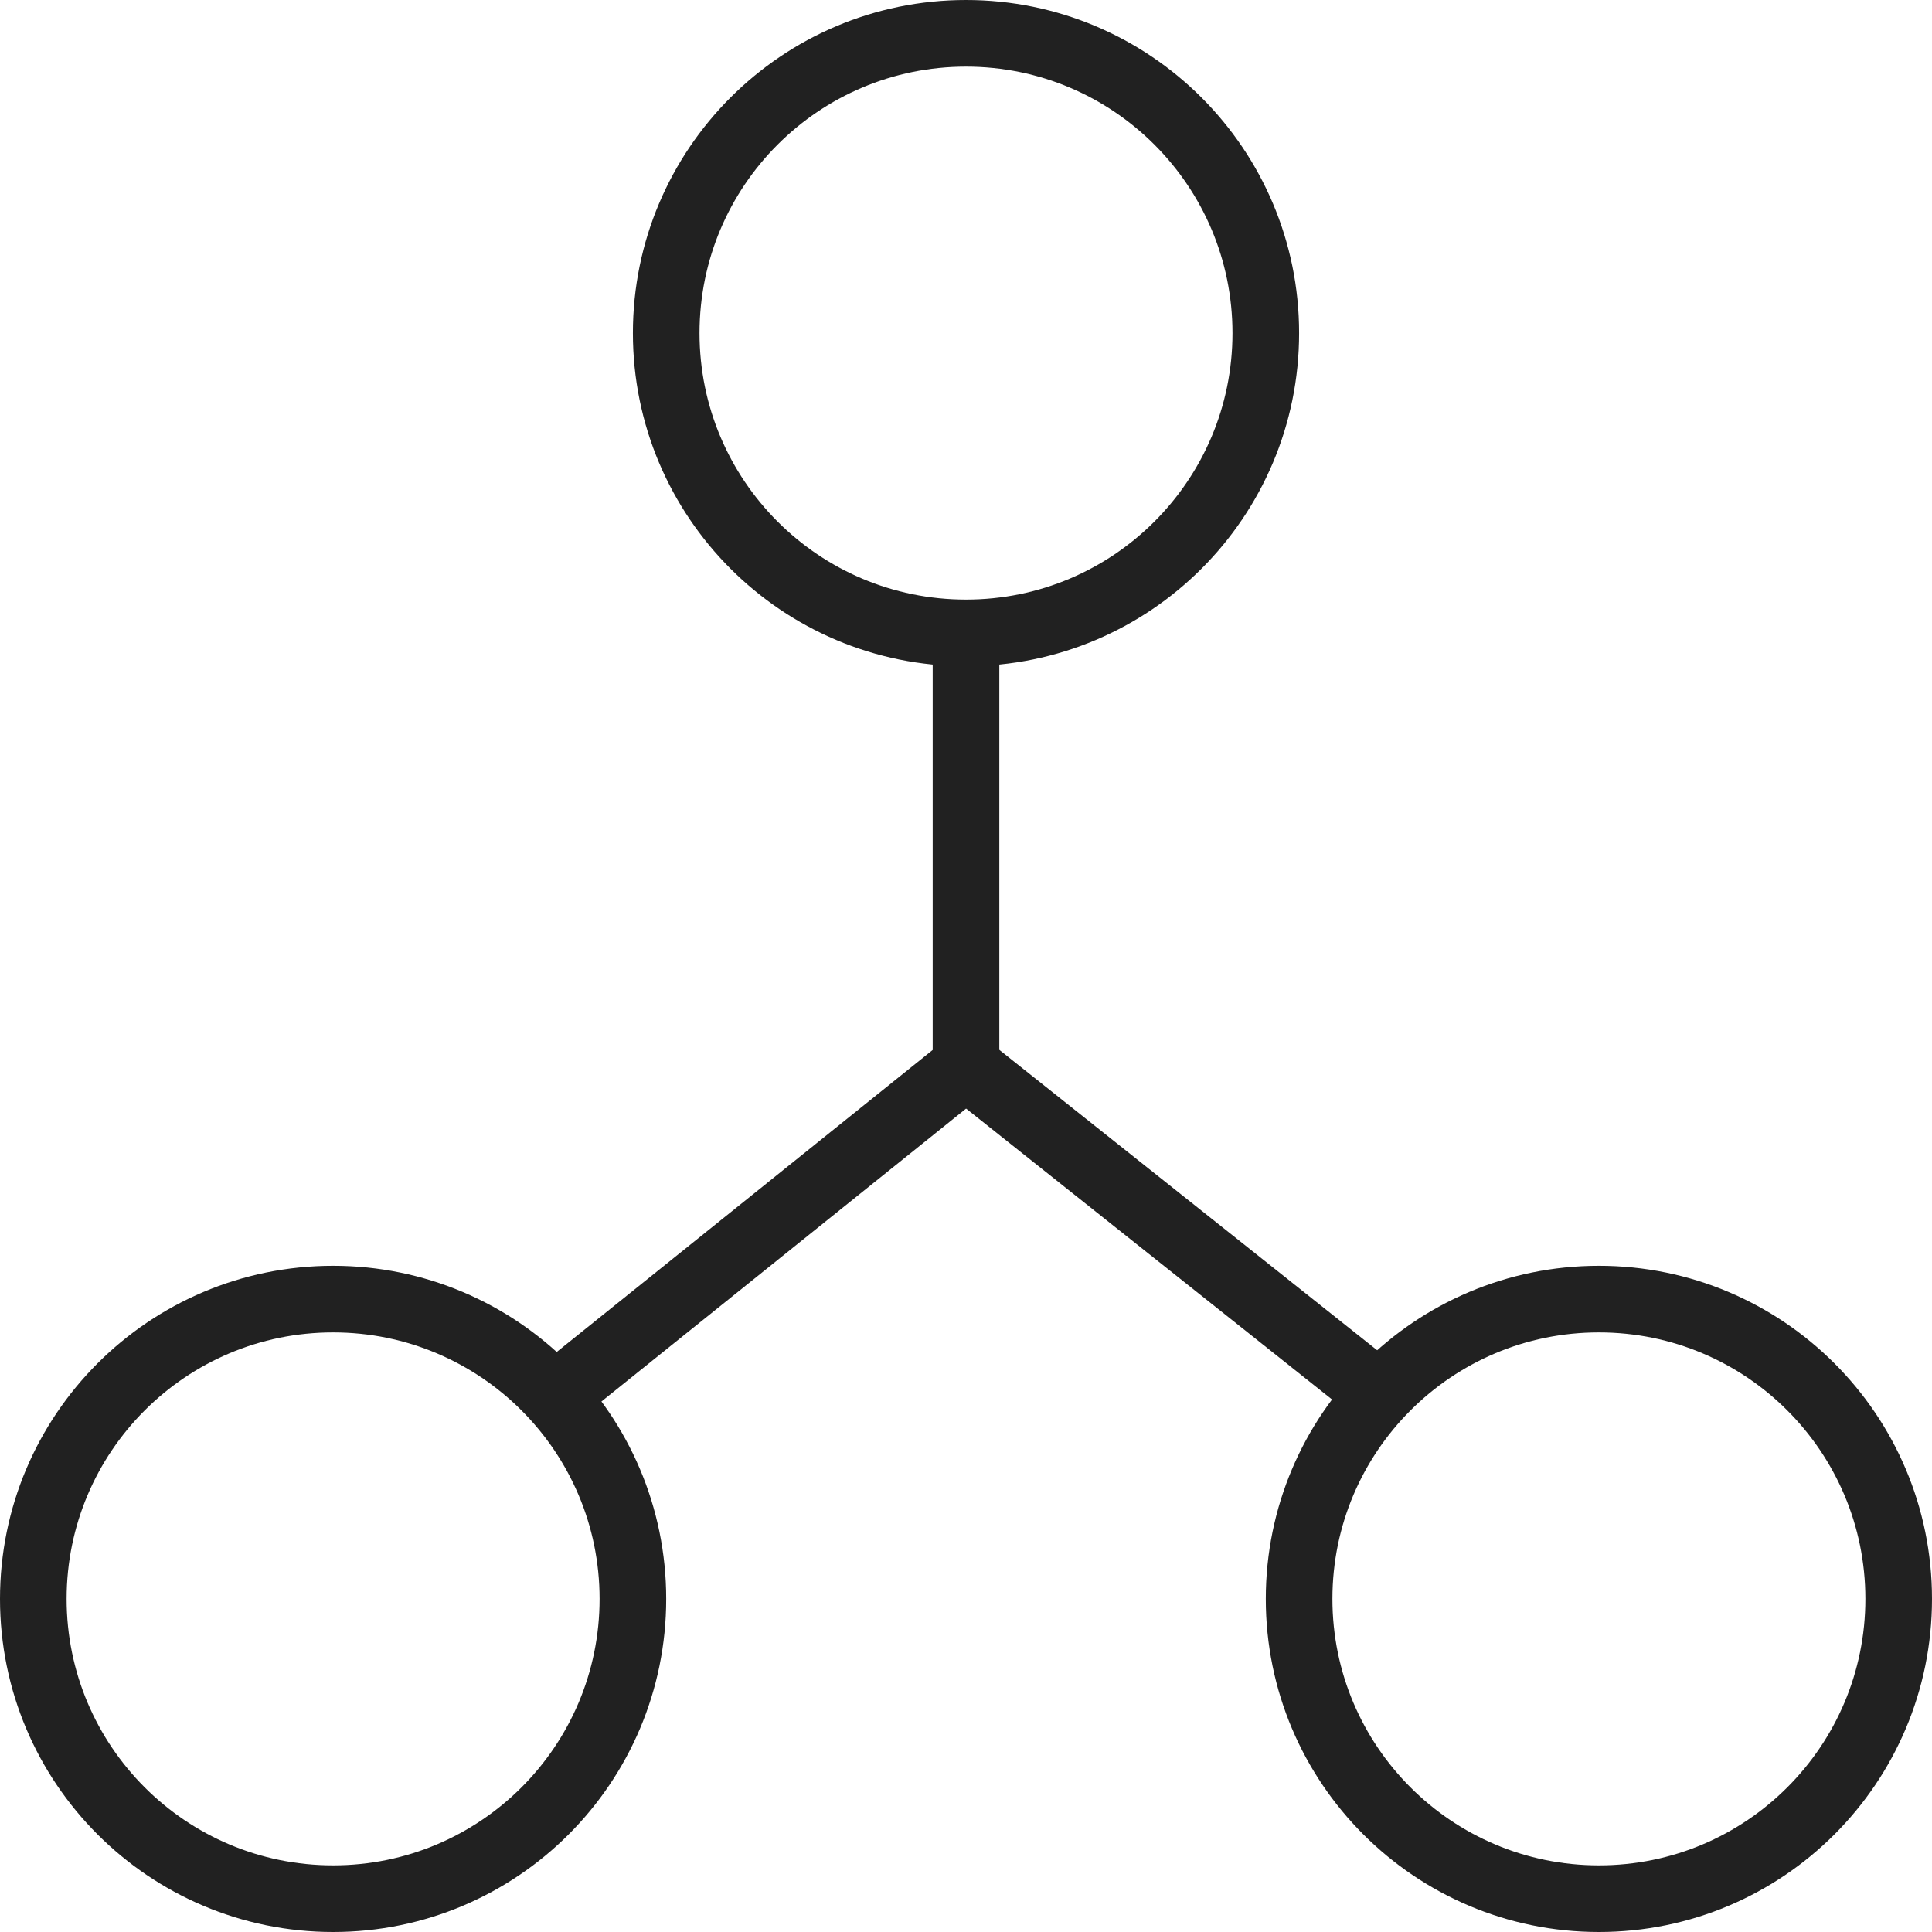
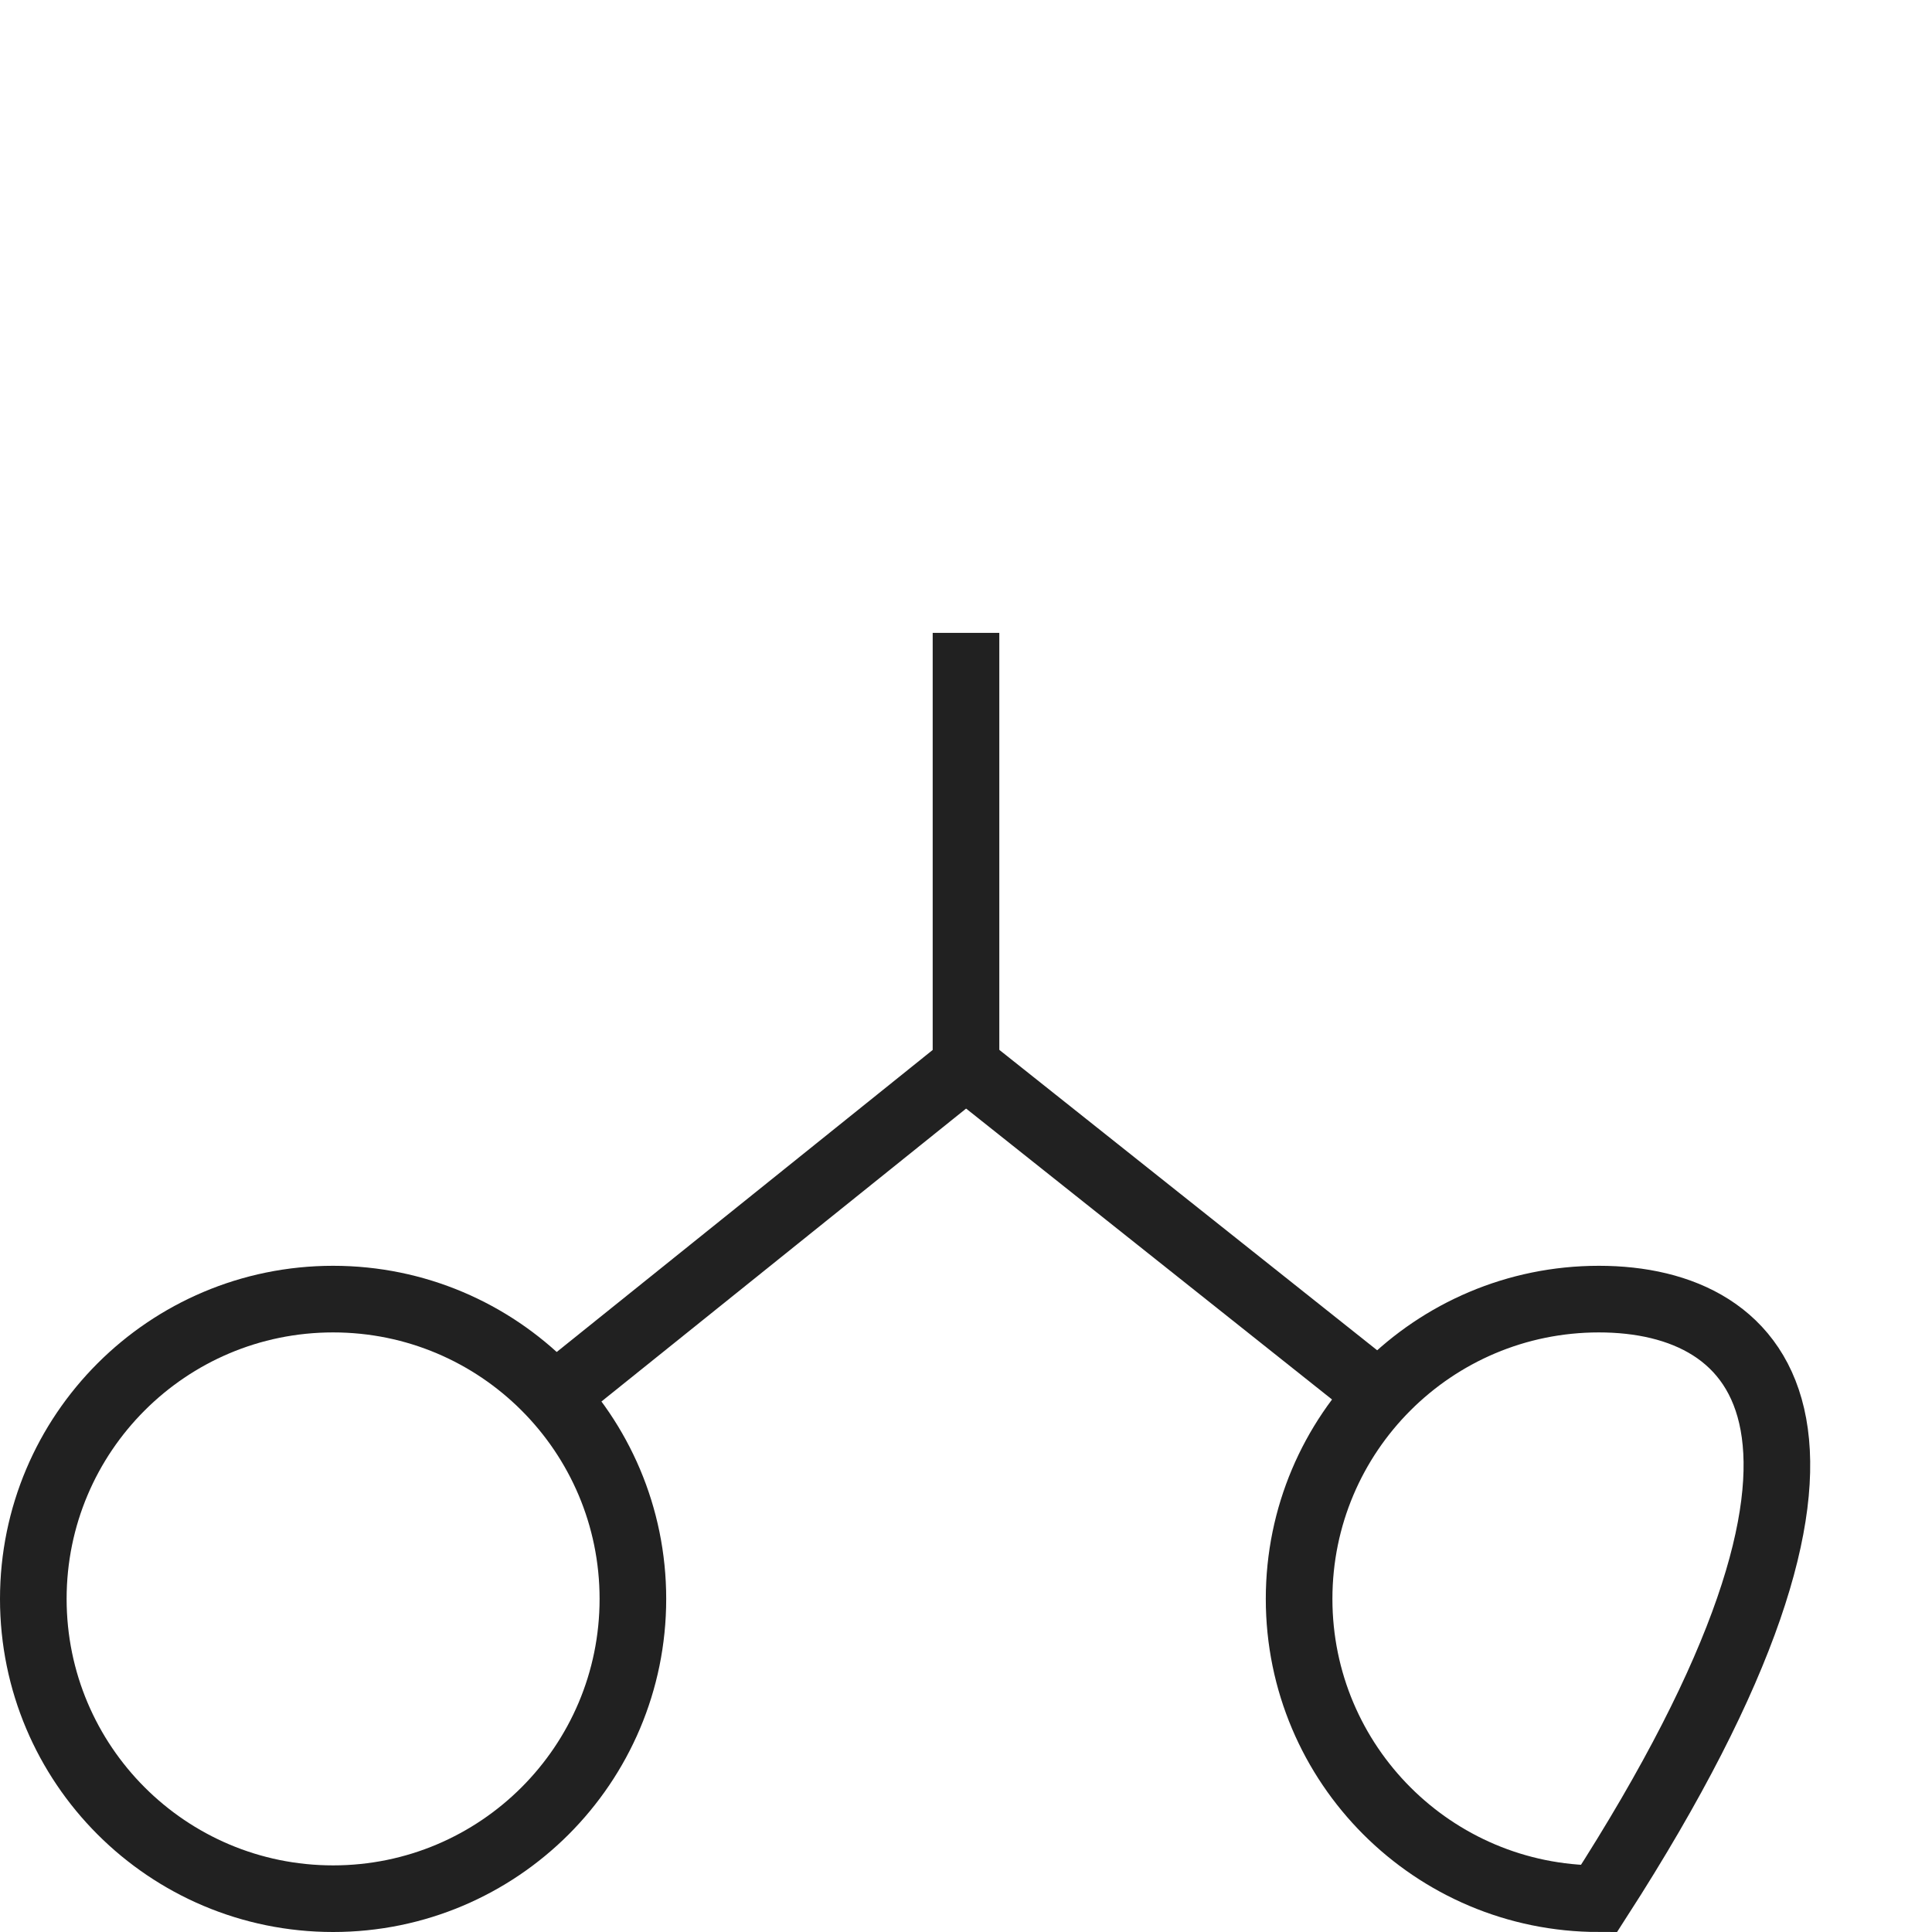
<svg xmlns="http://www.w3.org/2000/svg" width="58" height="58" viewBox="0 0 58 58" fill="none">
  <path d="M29 19V32L16.642 41.927" stroke="#212121" stroke-width="2" stroke-miterlimit="10" />
  <path d="M29 32L41.413 41.869" stroke="#212121" stroke-width="2" stroke-miterlimit="10" />
-   <path d="M29 19C33.971 19 38 14.971 38 10C38 5.029 33.971 1 29 1C24.029 1 20 5.029 20 10C20 14.971 24.029 19 29 19Z" stroke="#212121" stroke-width="2" stroke-miterlimit="10" stroke-linecap="square" />
  <path d="M10 57C14.971 57 19 52.971 19 48C19 43.029 14.971 39 10 39C5.029 39 1 43.029 1 48C1 52.971 5.029 57 10 57Z" stroke="#212121" stroke-width="2" stroke-miterlimit="10" stroke-linecap="square" />
-   <path d="M48 57C52.971 57 57 52.971 57 48C57 43.029 52.971 39 48 39C43.029 39 39 43.029 39 48C39 52.971 43.029 57 48 57Z" stroke="#212121" stroke-width="2" stroke-miterlimit="10" stroke-linecap="square" />
+   <path d="M48 57C57 43.029 52.971 39 48 39C43.029 39 39 43.029 39 48C39 52.971 43.029 57 48 57Z" stroke="#212121" stroke-width="2" stroke-miterlimit="10" stroke-linecap="square" />
</svg>